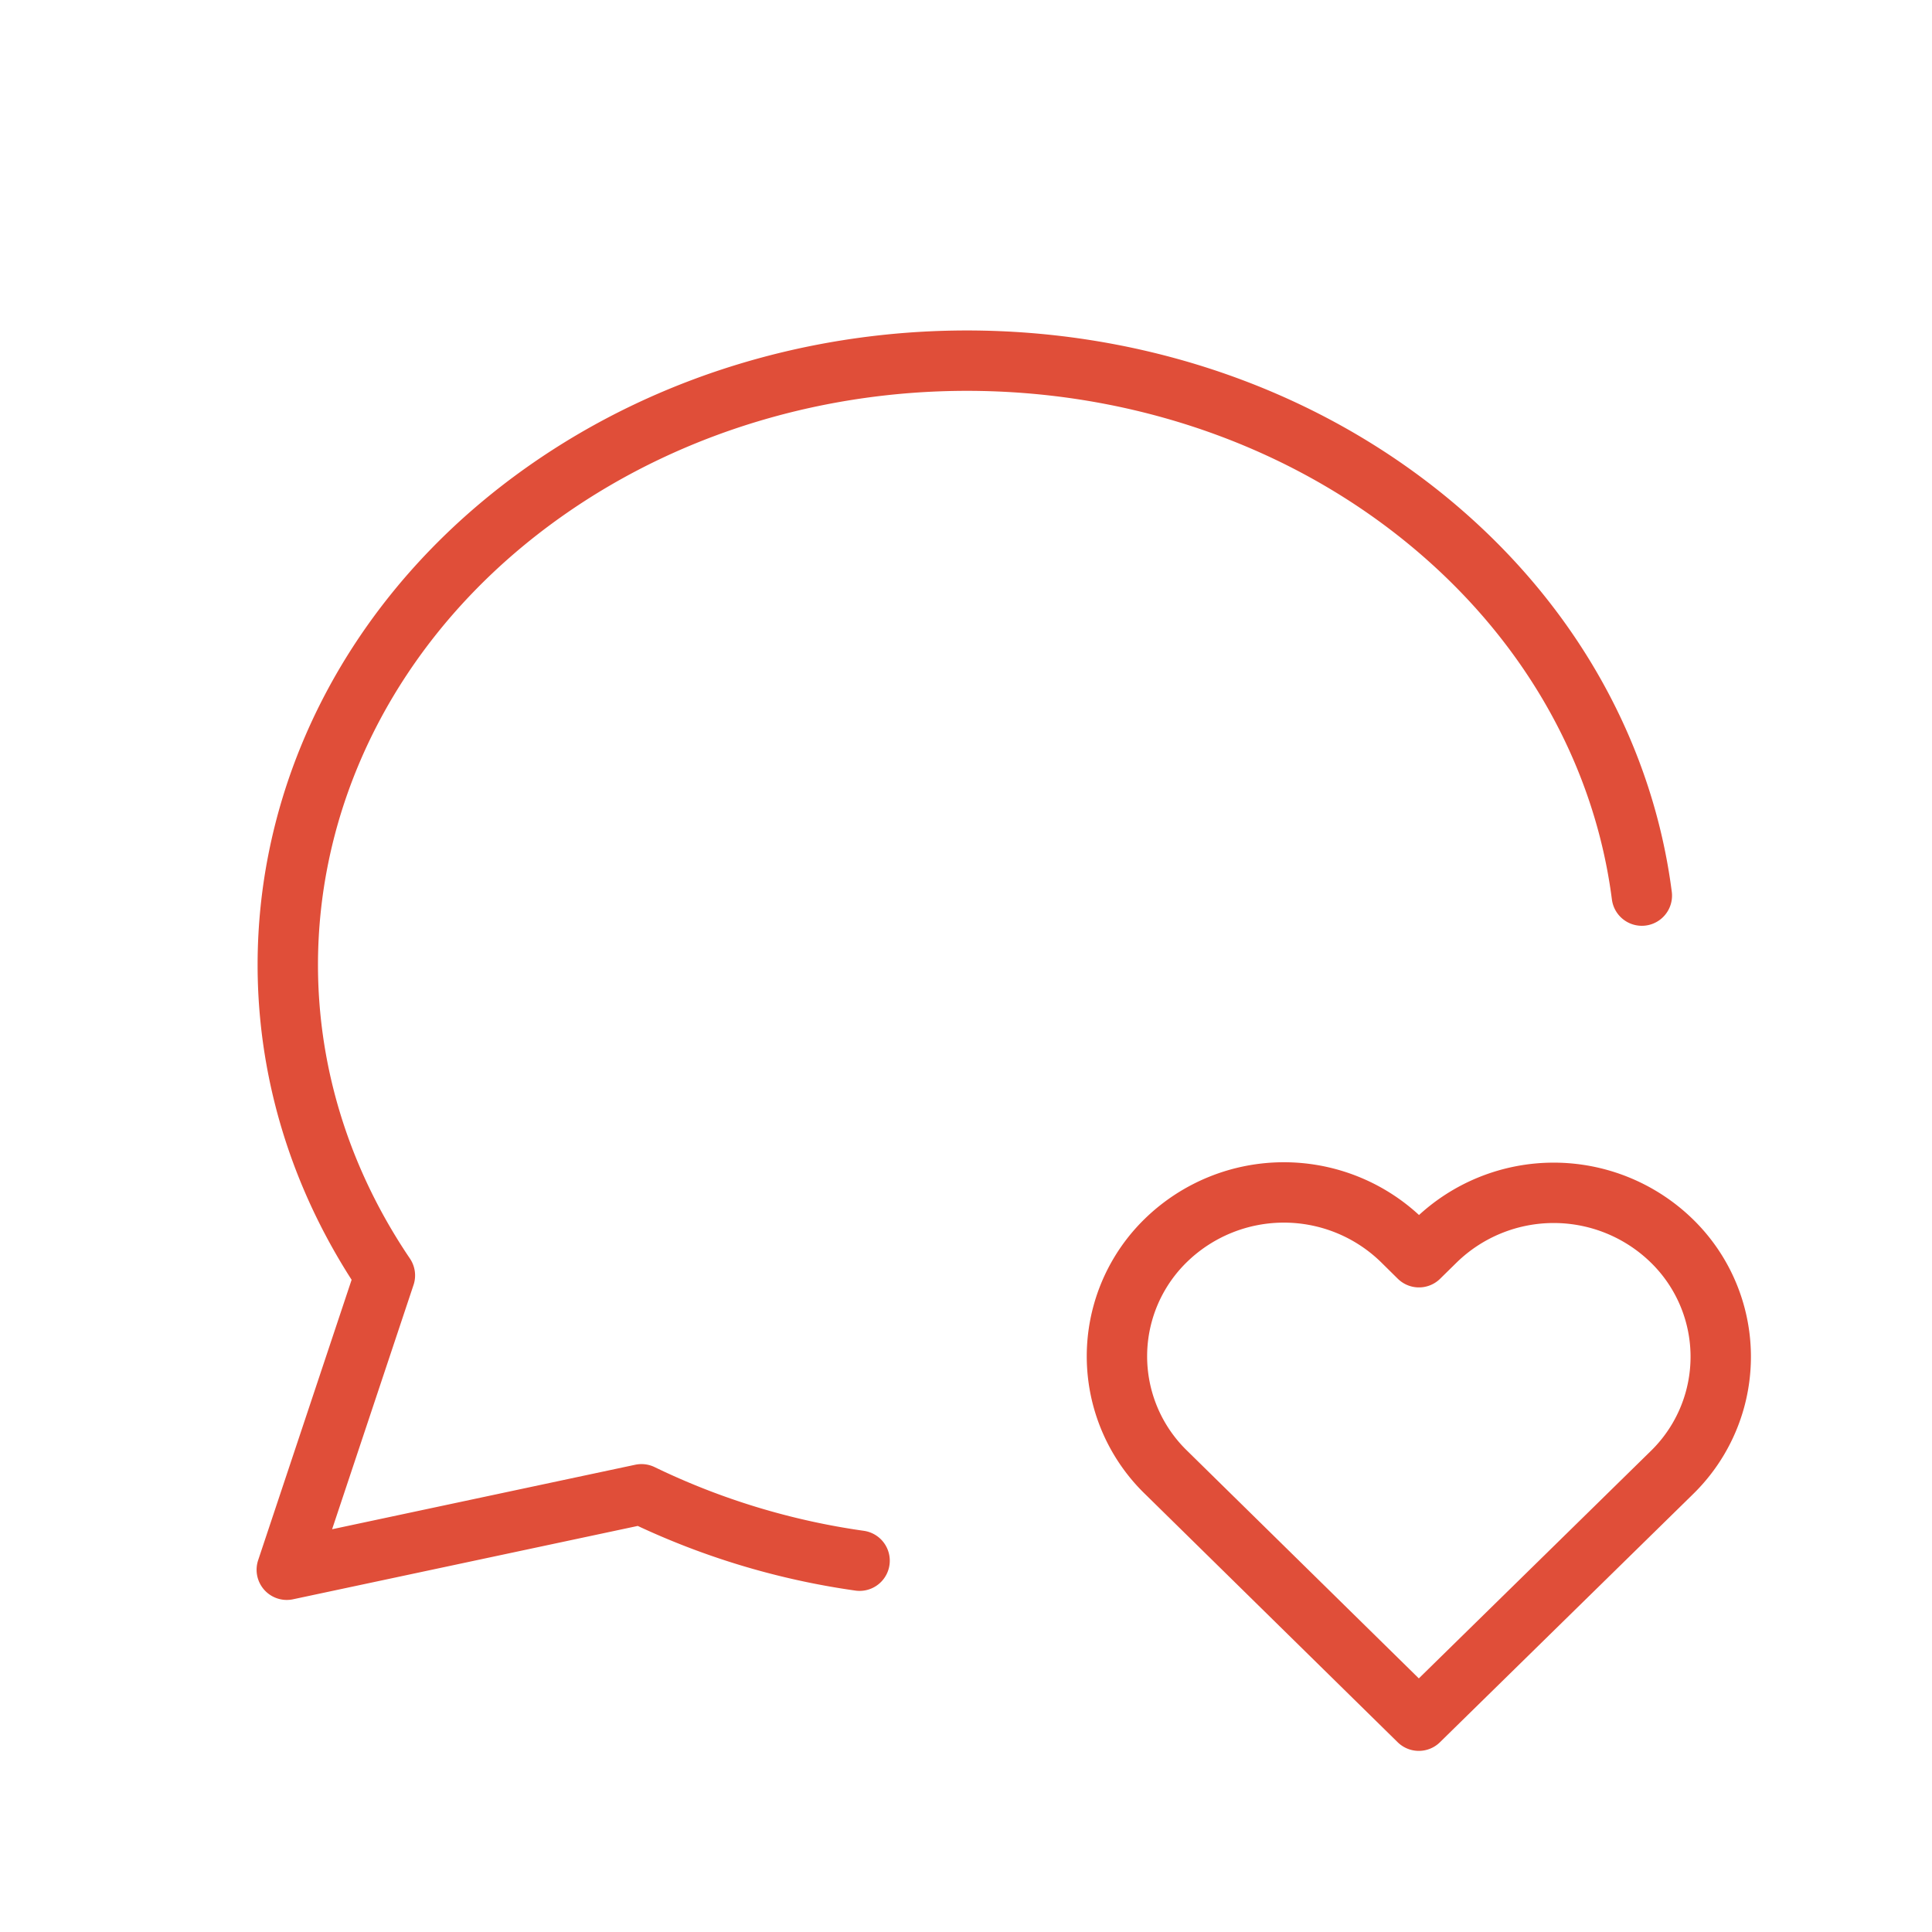
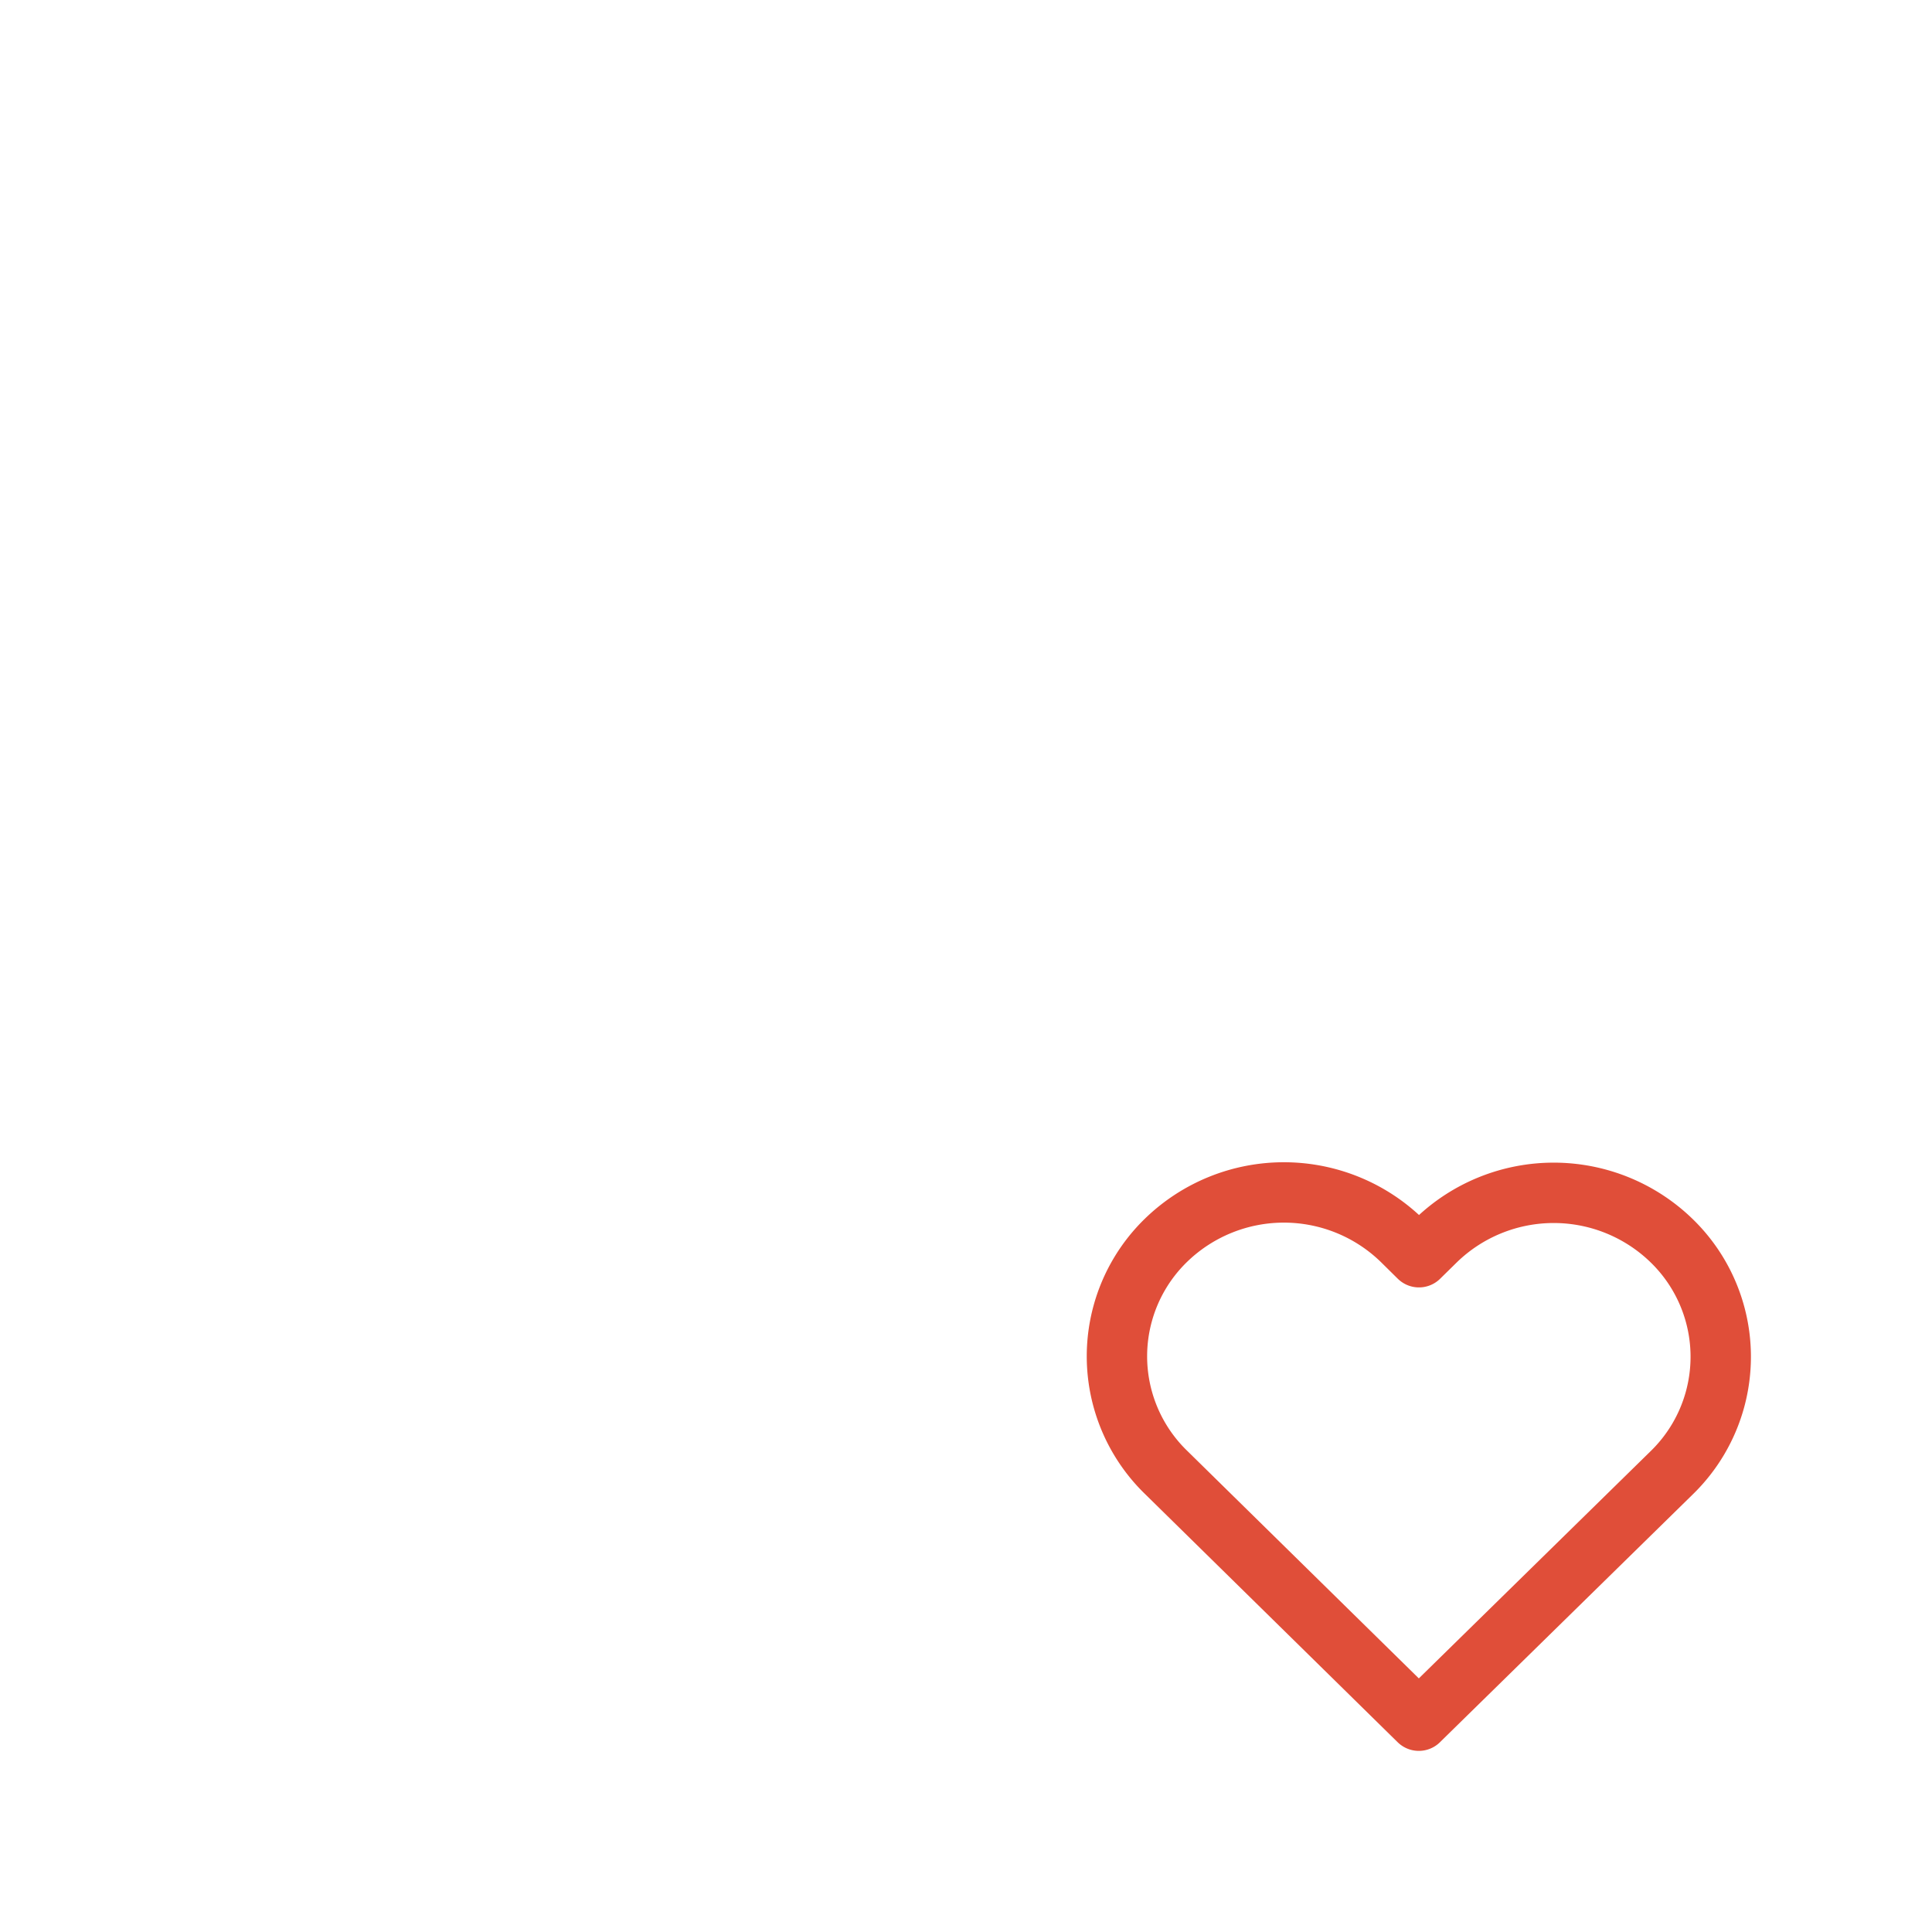
<svg xmlns="http://www.w3.org/2000/svg" fill="none" viewBox="0 0 64 64">
-   <path stroke="#E04E39" stroke-linecap="round" stroke-linejoin="round" stroke-width="2" d="M28.475 51.7a24.408 24.408 0 0 1-7.225-2.2L9.5 52l3.25-9.75C6.94 33.658 9.185 22.57 18 16.315c8.815-6.252 21.475-5.74 29.612 1.2 3.913 3.338 6.198 7.663 6.776 12.153" />
-   <path stroke="#E04E39" stroke-linecap="round" stroke-linejoin="round" stroke-width="2" d="m47 57 8.375-8.21a5.358 5.358 0 0 0 .013-7.678 5.605 5.605 0 0 0-7.823-.015l-.56.55-.557-.55a5.605 5.605 0 0 0-7.82-.014 5.357 5.357 0 0 0-.015 7.677L47 57Z" />
+   <path stroke="#E04E39" stroke-linecap="round" stroke-linejoin="round" stroke-width="2" d="m47 57 8.375-8.21a5.358 5.358 0 0 0 .013-7.678 5.605 5.605 0 0 0-7.823-.015l-.56.55-.557-.55a5.605 5.605 0 0 0-7.82-.014 5.357 5.357 0 0 0-.015 7.677L47 57" />
</svg>